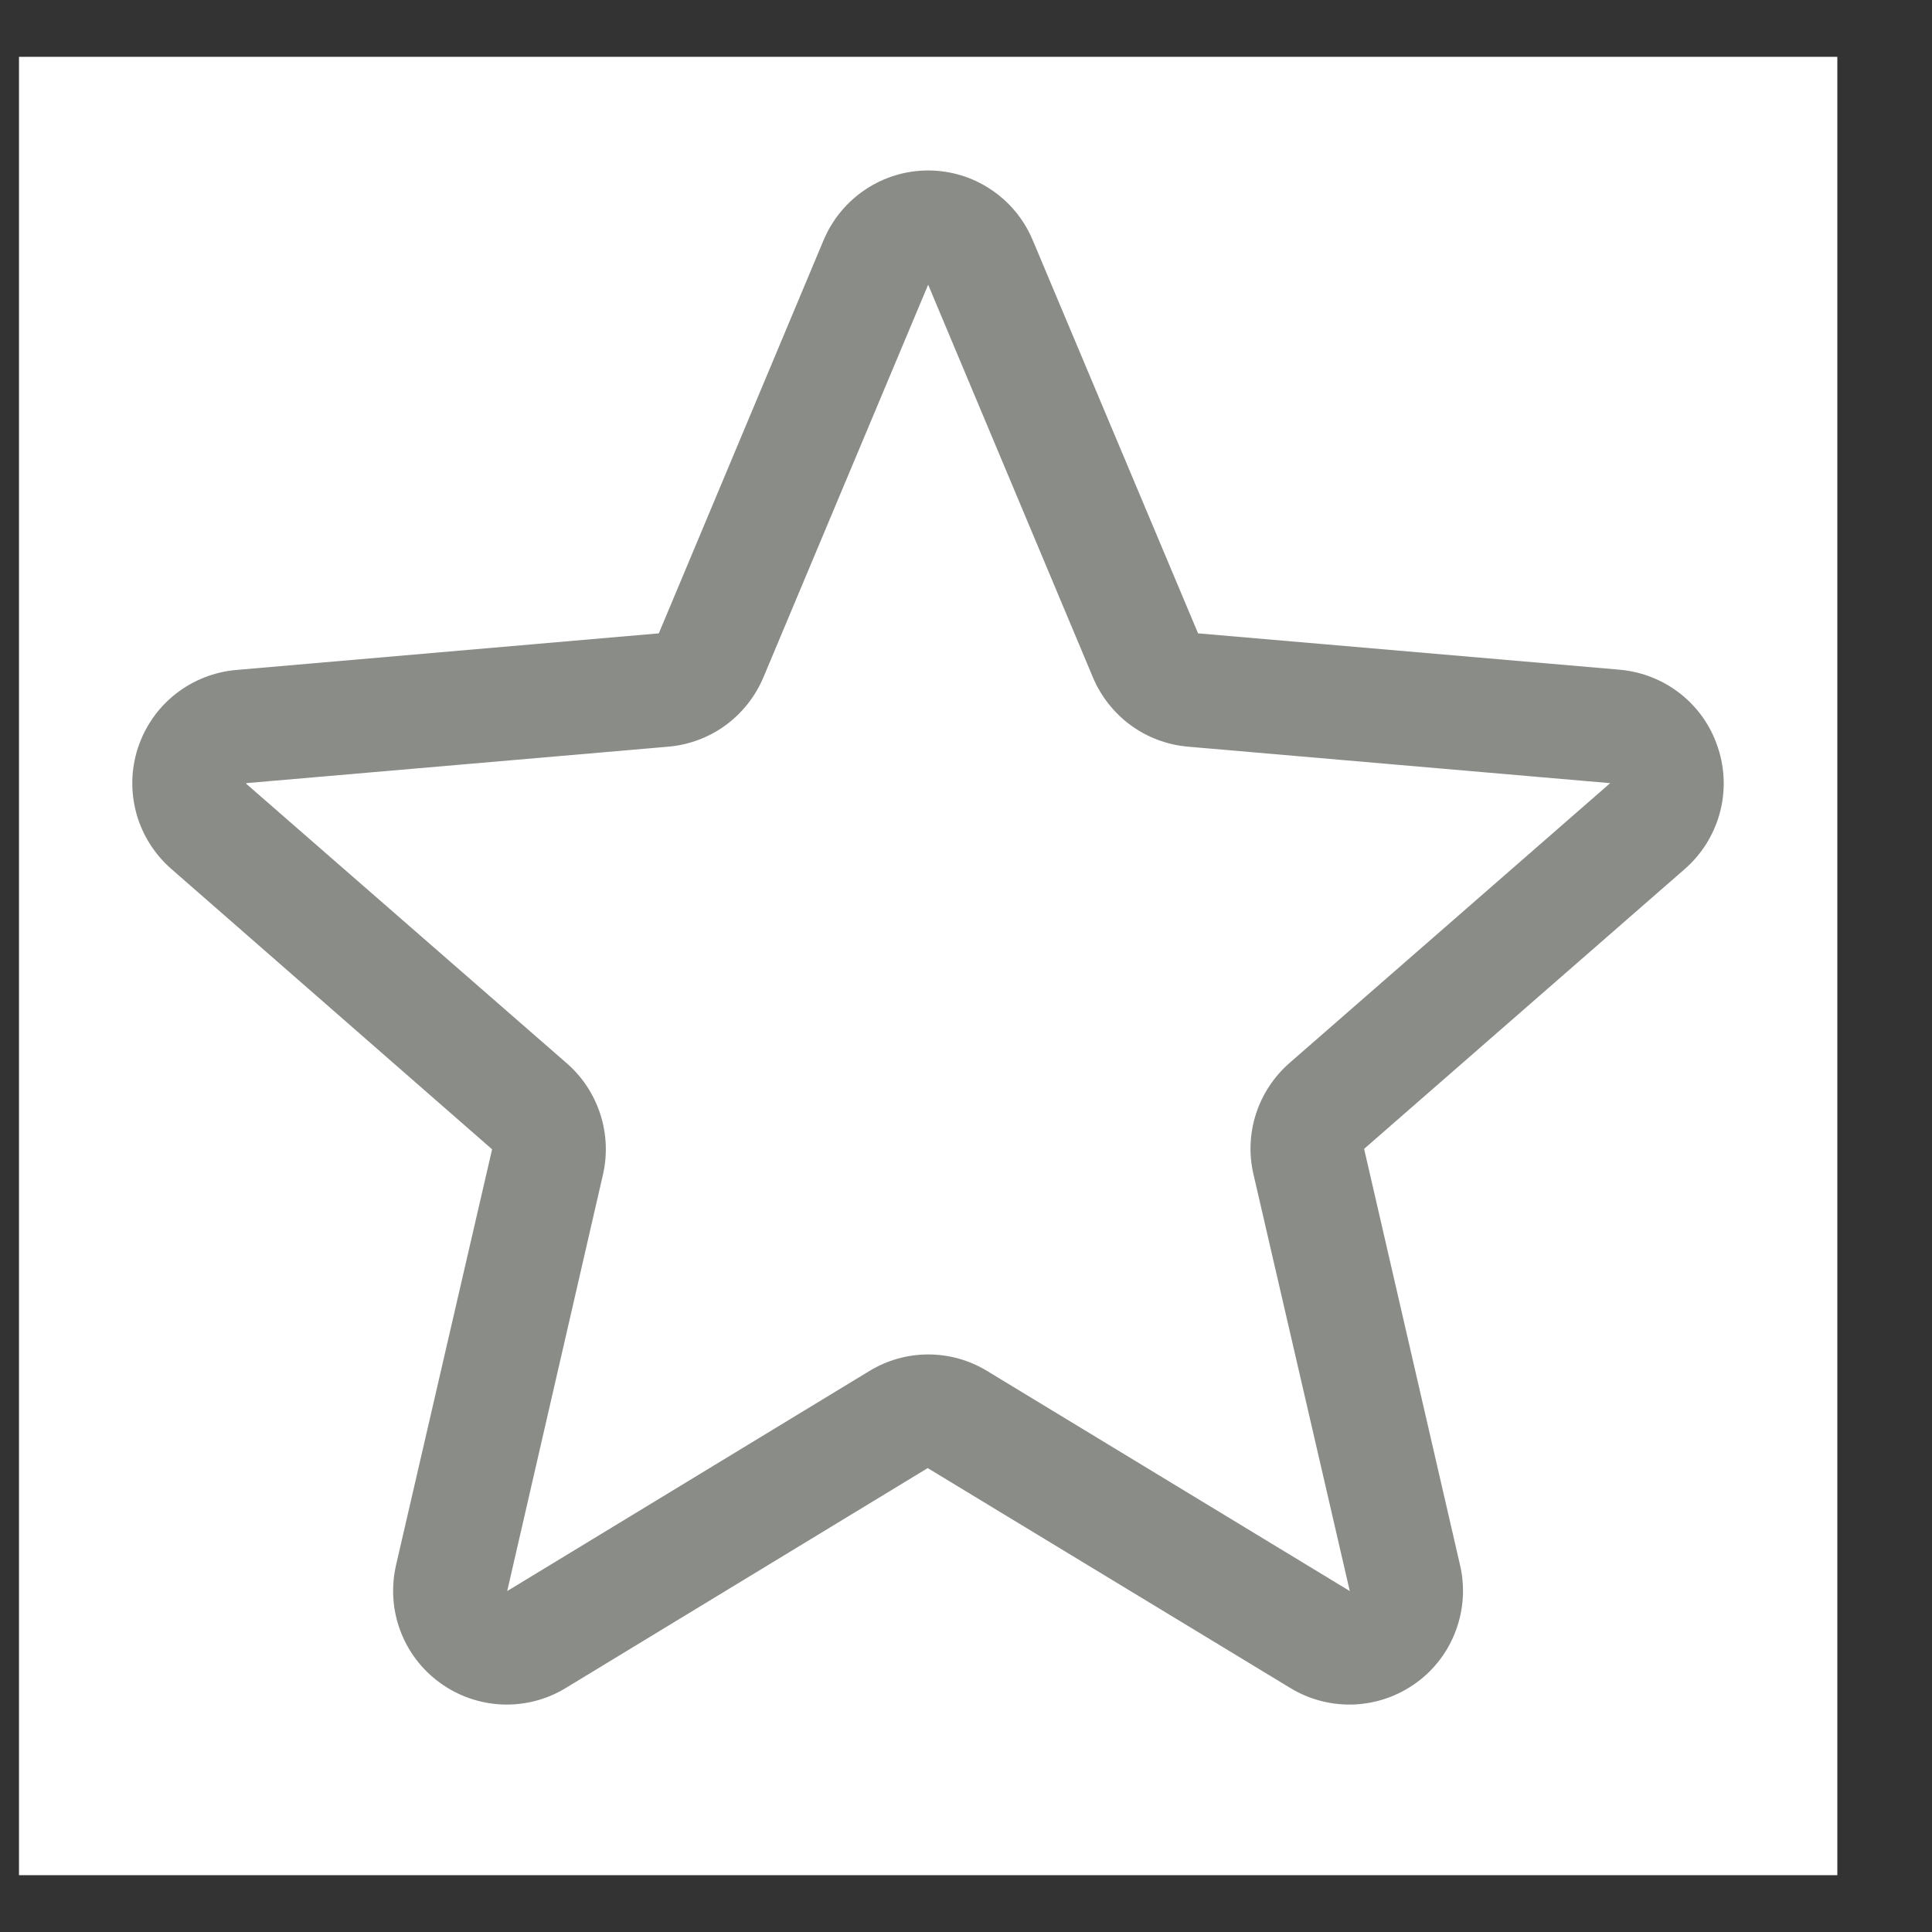
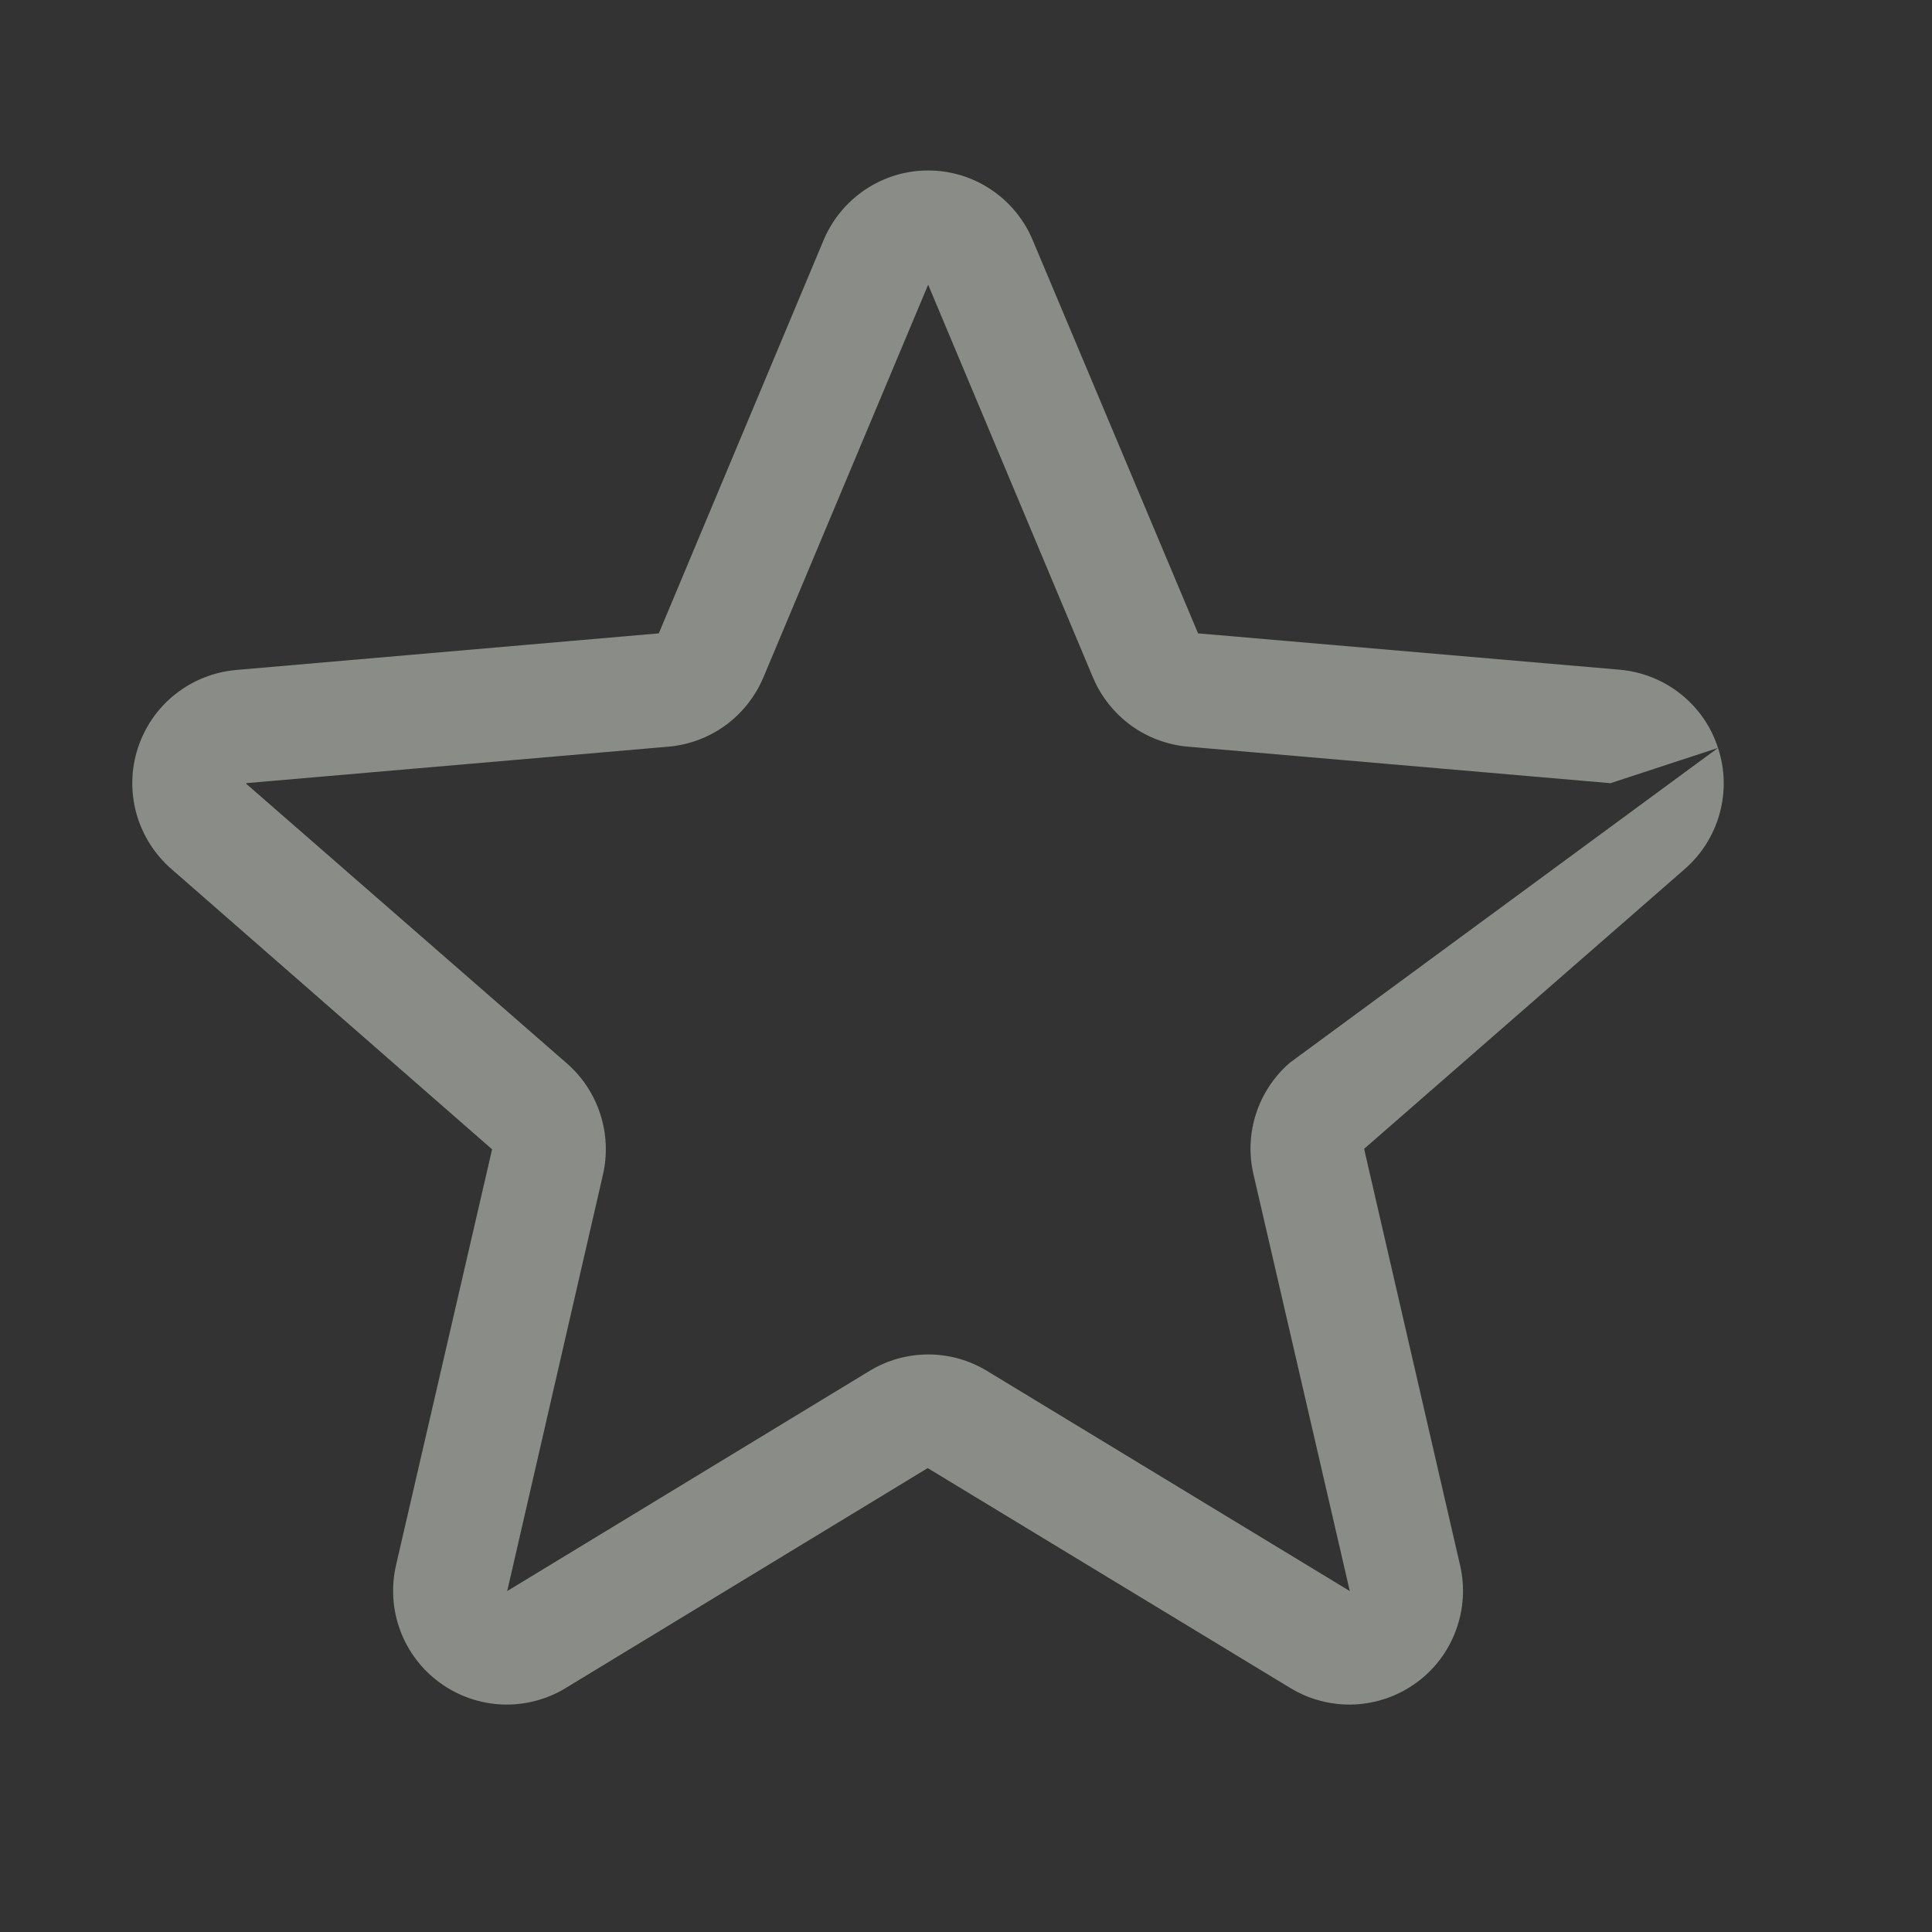
<svg xmlns="http://www.w3.org/2000/svg" width="17" height="17" viewBox="0 0 17 17" fill="none">
  <rect x="0" y="0" width="17" height="17" fill="#333333" stroke="none" />
-   <rect width="16" height="16" transform="translate(0.167 0.5)" fill="white" />
-   <path d="M15.117 6.581C15.057 6.394 14.943 6.229 14.789 6.107C14.636 5.985 14.45 5.911 14.254 5.893L10.542 5.573L9.087 2.113C9.011 1.932 8.884 1.777 8.72 1.668C8.556 1.558 8.364 1.5 8.167 1.5C7.97 1.5 7.778 1.558 7.614 1.668C7.451 1.777 7.323 1.932 7.247 2.113L5.797 5.573L2.08 5.895C1.884 5.912 1.697 5.986 1.543 6.108C1.388 6.23 1.274 6.396 1.213 6.583C1.152 6.77 1.148 6.971 1.201 7.161C1.254 7.35 1.362 7.52 1.511 7.649L4.33 10.113L3.485 13.771C3.441 13.963 3.453 14.163 3.522 14.348C3.591 14.532 3.712 14.692 3.871 14.807C4.03 14.923 4.22 14.989 4.416 14.998C4.612 15.006 4.807 14.957 4.975 14.855L8.163 12.918L11.357 14.855C11.526 14.957 11.72 15.006 11.917 14.998C12.113 14.989 12.303 14.923 12.462 14.807C12.621 14.692 12.742 14.532 12.81 14.348C12.879 14.163 12.892 13.963 12.847 13.771L12.003 10.109L14.822 7.649C14.971 7.52 15.078 7.35 15.131 7.16C15.184 6.969 15.179 6.768 15.117 6.581ZM14.166 6.893L11.347 9.353C11.21 9.473 11.108 9.627 11.052 9.8C10.996 9.973 10.988 10.158 11.03 10.335L11.877 14L8.685 12.063C8.529 11.968 8.35 11.918 8.168 11.918C7.986 11.918 7.807 11.968 7.651 12.063L4.463 14L5.305 10.338C5.346 10.161 5.338 9.976 5.282 9.803C5.226 9.63 5.124 9.475 4.987 9.356L2.167 6.897C2.167 6.895 2.167 6.893 2.167 6.891L5.882 6.57C6.064 6.554 6.237 6.489 6.384 6.382C6.531 6.274 6.646 6.129 6.717 5.961L8.167 2.505L9.617 5.961C9.688 6.129 9.803 6.274 9.95 6.382C10.097 6.489 10.27 6.554 10.452 6.57L14.167 6.891C14.167 6.891 14.167 6.895 14.167 6.896L14.166 6.893Z" fill="#898C87" />
+   <path d="M15.117 6.581C15.057 6.394 14.943 6.229 14.789 6.107C14.636 5.985 14.45 5.911 14.254 5.893L10.542 5.573L9.087 2.113C9.011 1.932 8.884 1.777 8.72 1.668C8.556 1.558 8.364 1.5 8.167 1.5C7.97 1.5 7.778 1.558 7.614 1.668C7.451 1.777 7.323 1.932 7.247 2.113L5.797 5.573L2.08 5.895C1.884 5.912 1.697 5.986 1.543 6.108C1.388 6.23 1.274 6.396 1.213 6.583C1.152 6.77 1.148 6.971 1.201 7.161C1.254 7.35 1.362 7.52 1.511 7.649L4.33 10.113L3.485 13.771C3.441 13.963 3.453 14.163 3.522 14.348C3.591 14.532 3.712 14.692 3.871 14.807C4.03 14.923 4.22 14.989 4.416 14.998C4.612 15.006 4.807 14.957 4.975 14.855L8.163 12.918L11.357 14.855C11.526 14.957 11.72 15.006 11.917 14.998C12.113 14.989 12.303 14.923 12.462 14.807C12.621 14.692 12.742 14.532 12.81 14.348C12.879 14.163 12.892 13.963 12.847 13.771L12.003 10.109L14.822 7.649C14.971 7.52 15.078 7.35 15.131 7.16C15.184 6.969 15.179 6.768 15.117 6.581ZL11.347 9.353C11.21 9.473 11.108 9.627 11.052 9.8C10.996 9.973 10.988 10.158 11.03 10.335L11.877 14L8.685 12.063C8.529 11.968 8.35 11.918 8.168 11.918C7.986 11.918 7.807 11.968 7.651 12.063L4.463 14L5.305 10.338C5.346 10.161 5.338 9.976 5.282 9.803C5.226 9.63 5.124 9.475 4.987 9.356L2.167 6.897C2.167 6.895 2.167 6.893 2.167 6.891L5.882 6.57C6.064 6.554 6.237 6.489 6.384 6.382C6.531 6.274 6.646 6.129 6.717 5.961L8.167 2.505L9.617 5.961C9.688 6.129 9.803 6.274 9.95 6.382C10.097 6.489 10.27 6.554 10.452 6.57L14.167 6.891C14.167 6.891 14.167 6.895 14.167 6.896L14.166 6.893Z" fill="#898C87" />
</svg>